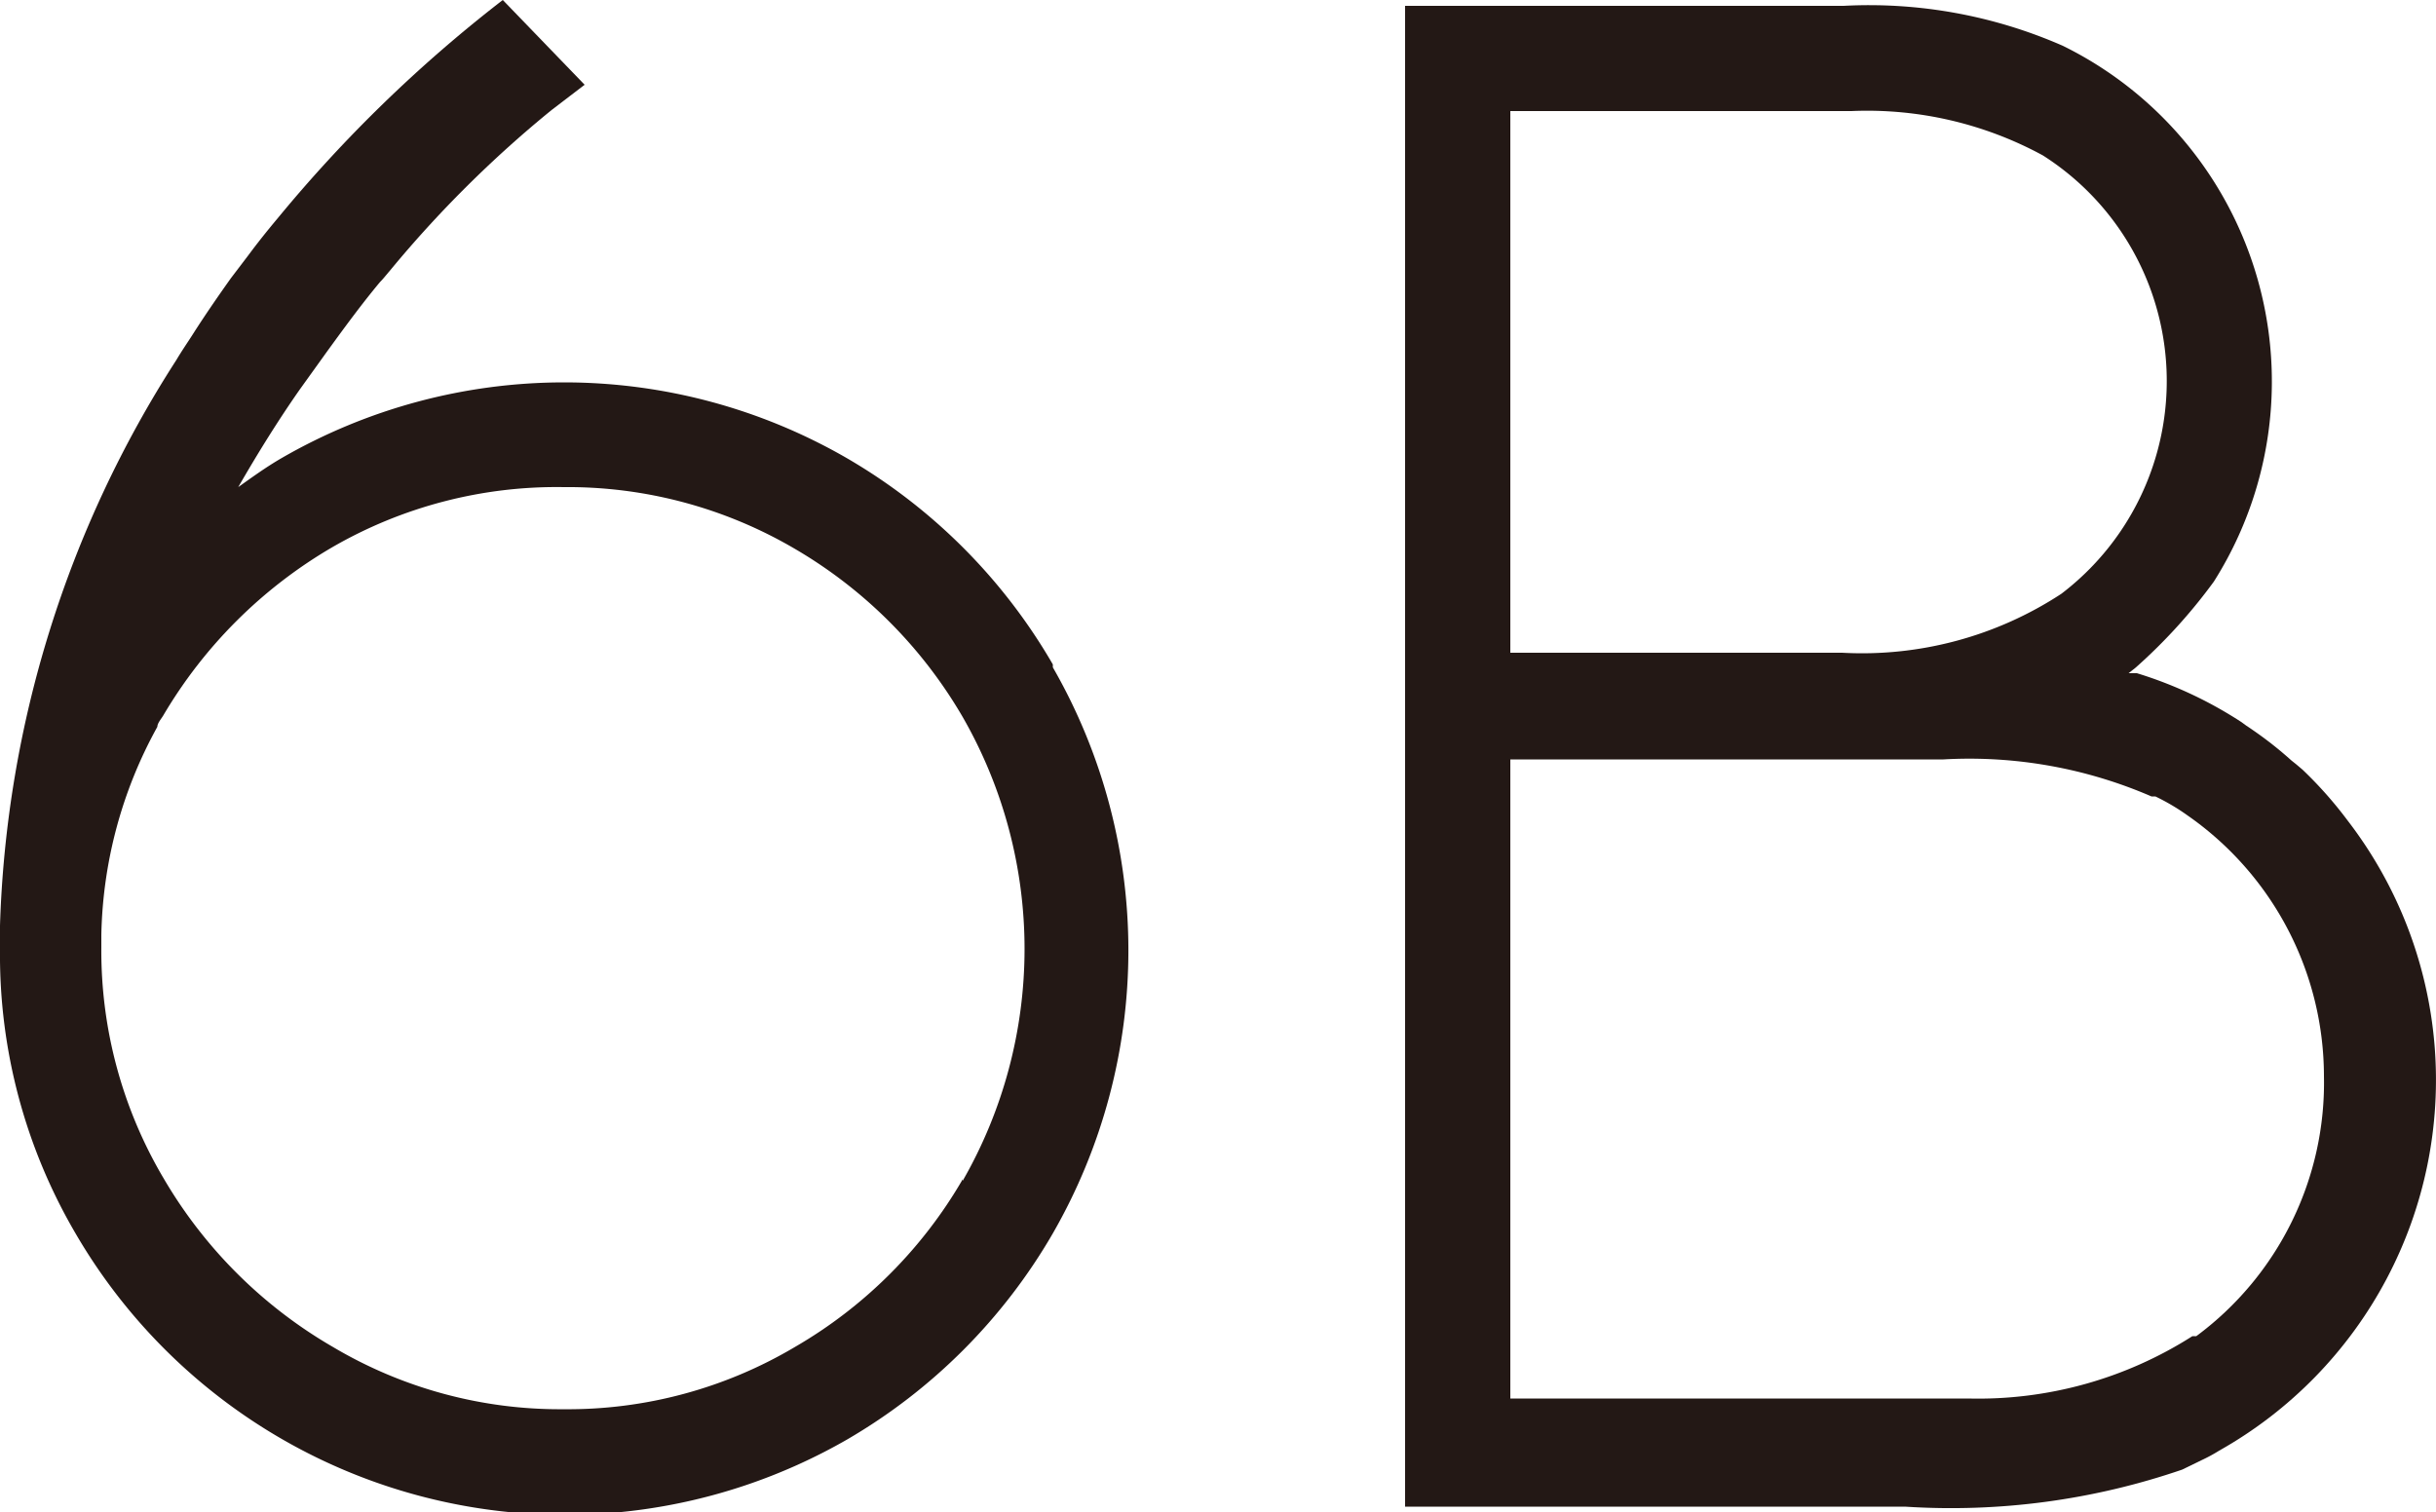
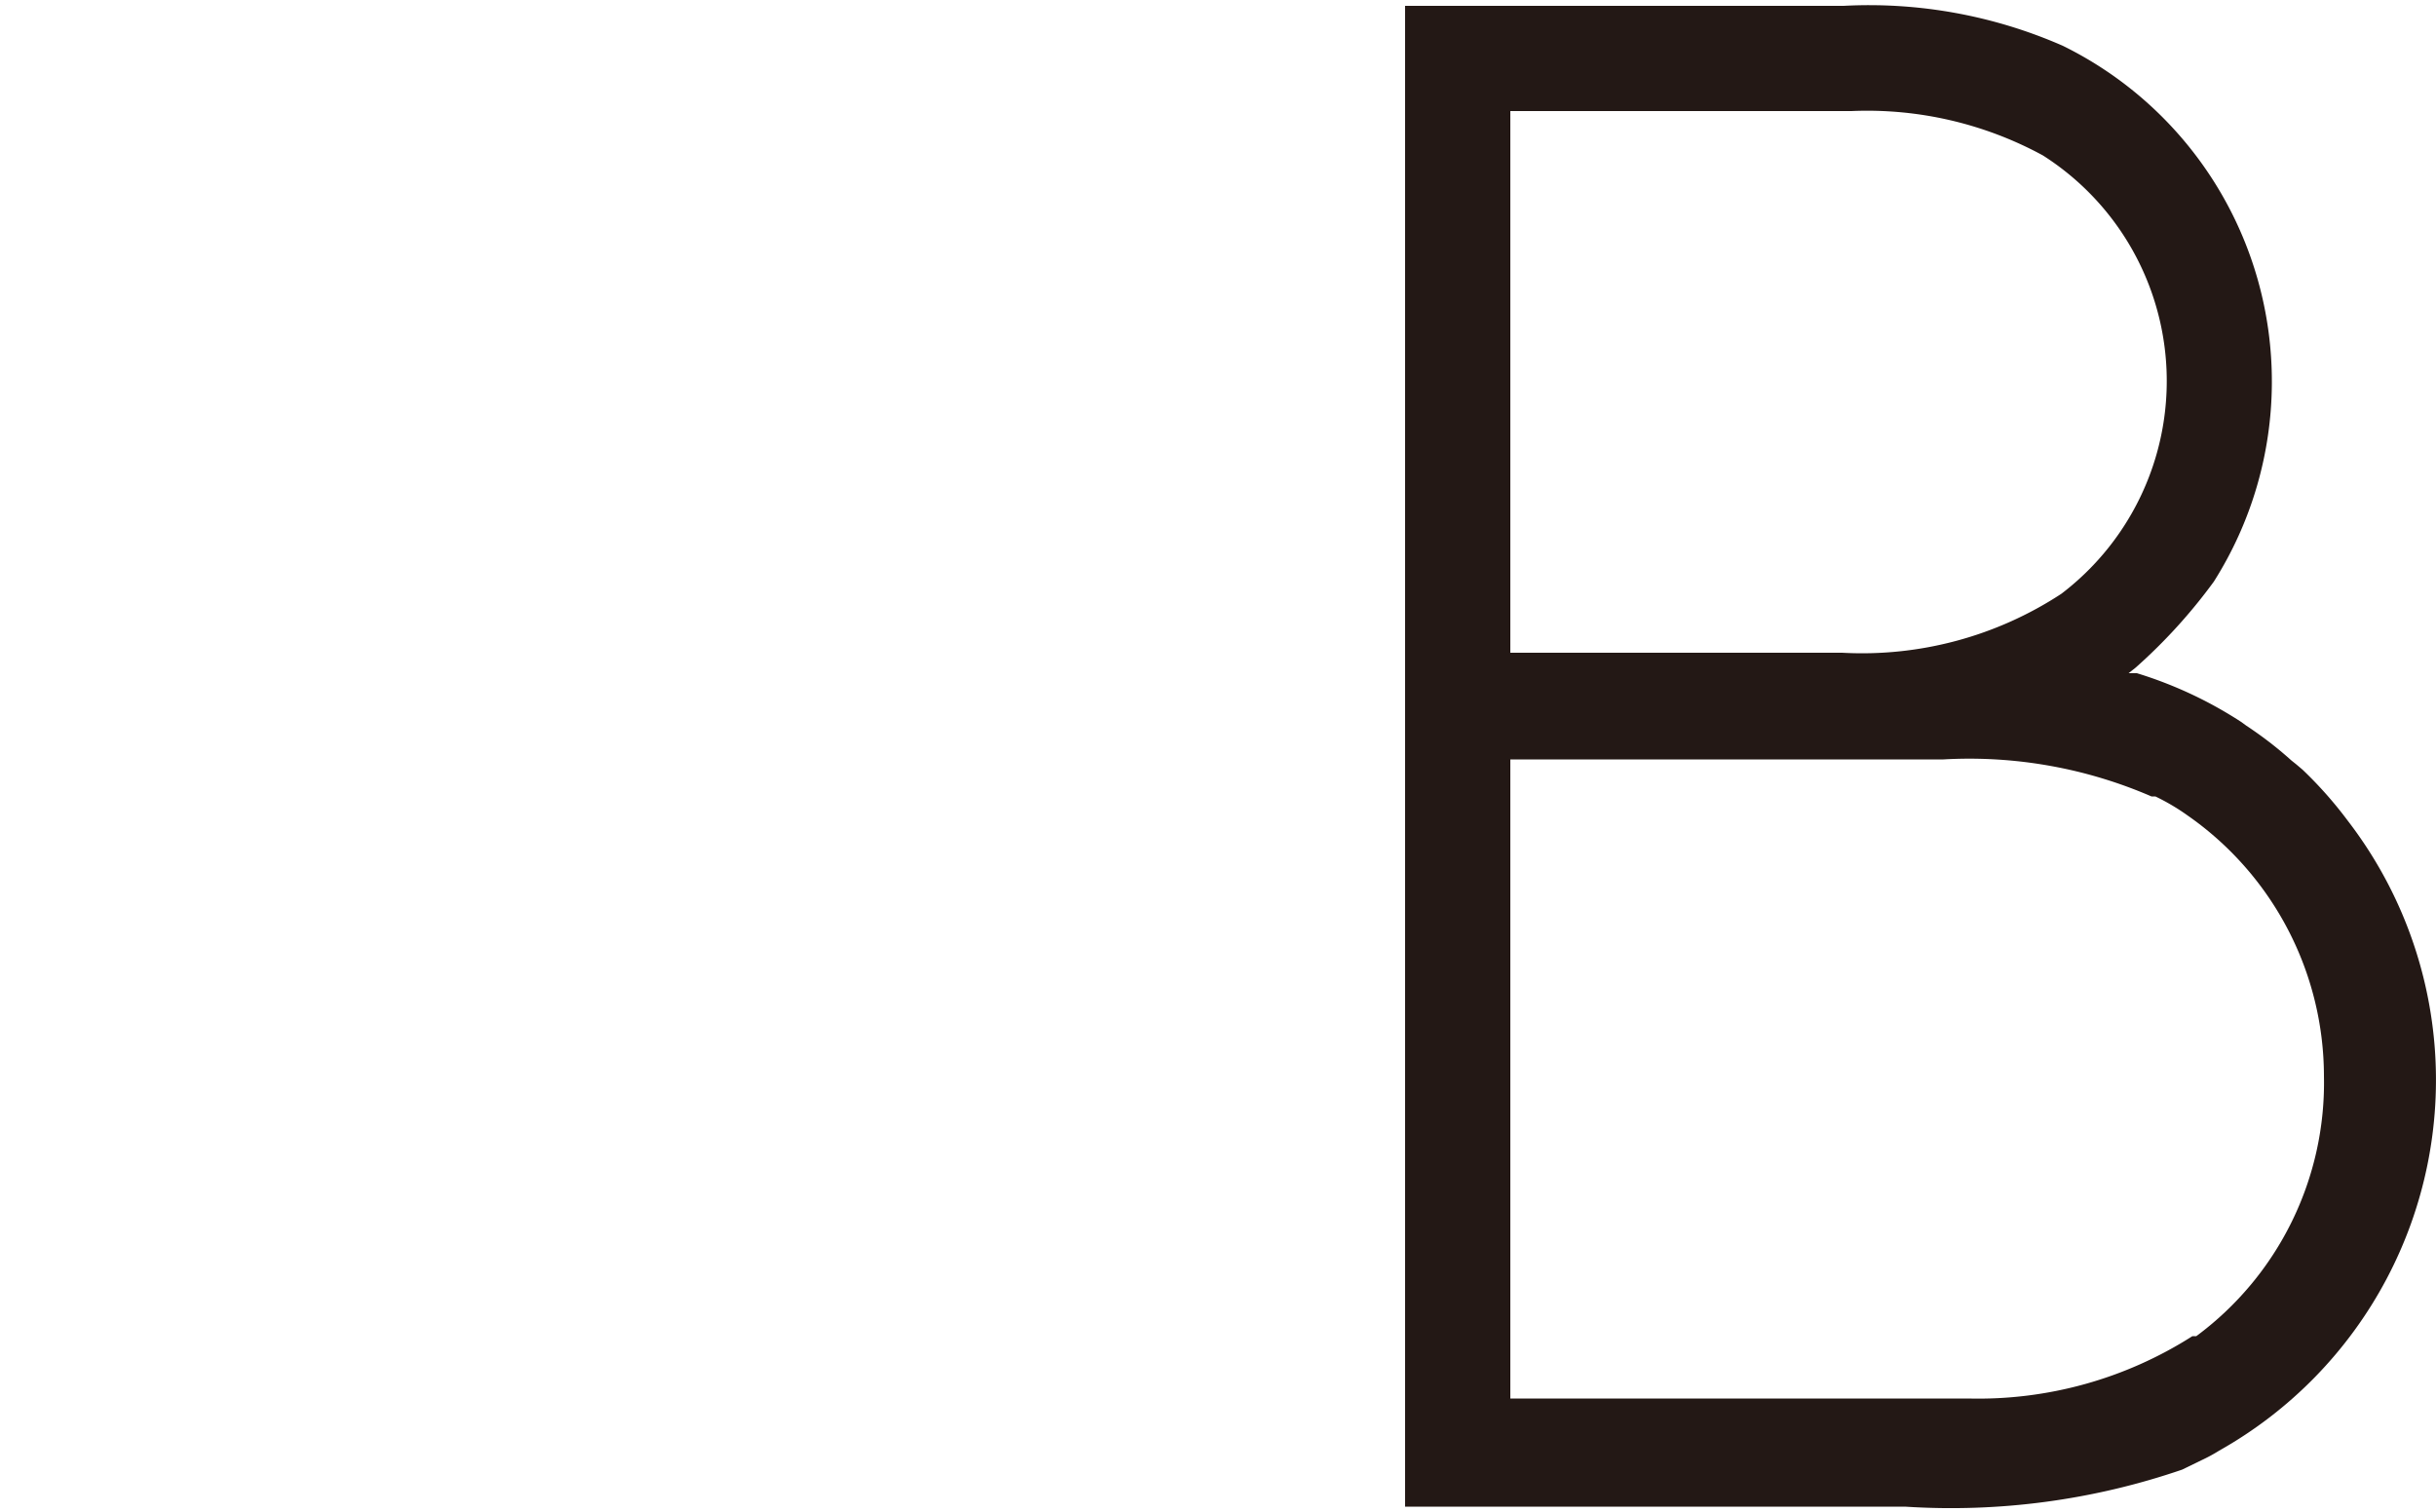
<svg xmlns="http://www.w3.org/2000/svg" viewBox="0 0 50 31.04">
  <defs>
    <style>.cls-1{fill:#231815;}</style>
  </defs>
  <g id="レイヤー_2" data-name="レイヤー 2">
    <g id="NAVI">
-       <path class="cls-1" d="M21.61,13.64a11.64,11.64,0,0,0-4.22-4.23,11.6,11.6,0,0,0-11.62,0c-.31.18-.6.39-.88.59.42-.73.84-1.4,1.26-2l.56-.78c.37-.51.73-1,1.09-1.43.07-.07.13-.15.2-.23a23.68,23.68,0,0,1,3.32-3.3l0,0h0L12,1.74,10.32,0A28.68,28.68,0,0,0,5.7,4.48c-.21.25-.41.5-.61.77l-.35.46c-.27.38-.54.77-.8,1.18-.11.17-.22.33-.32.5A22.71,22.71,0,0,0,0,19l0,0c0,.17,0,.34,0,.51a11.31,11.31,0,0,0,1.55,5.81,11.62,11.62,0,0,0,15.84,4.23,11.64,11.64,0,0,0,4.22-4.23,11.66,11.66,0,0,0,0-11.62ZM19.76,24.21a9.46,9.46,0,0,1-3.44,3.44,9.13,9.13,0,0,1-4.75,1.28,9.12,9.12,0,0,1-4.74-1.28,9.59,9.59,0,0,1-3.46-3.44,9.17,9.17,0,0,1-1.29-4.76c0-.09,0-.17,0-.26a9.18,9.18,0,0,1,1.15-4.27c0-.07.07-.15.12-.23a9.69,9.69,0,0,1,3.46-3.45A9.2,9.2,0,0,1,11.57,10a9.21,9.21,0,0,1,4.75,1.27,9.56,9.56,0,0,1,3.44,3.45,9.56,9.56,0,0,1,0,9.52Z" />
      <path class="cls-1" d="M48.19,16.85a8.32,8.32,0,0,0-.93-1.05l-.13-.11-.1-.08a7.68,7.68,0,0,0-.92-.71L46,14.82a8.46,8.46,0,0,0-2.14-1l-.17,0,.14-.11a11.12,11.12,0,0,0,1.61-1.77,7.68,7.68,0,0,0-3.1-11,9.9,9.9,0,0,0-4.5-.82h-9V30.93H39.1a14.62,14.62,0,0,0,5.69-.76l.39-.19a3.35,3.35,0,0,0,.37-.2,8.73,8.73,0,0,0,2.64-12.93ZM31,2.28H38a7.55,7.55,0,0,1,3.93.91,5.49,5.49,0,0,1,.38,9,7.46,7.46,0,0,1-4.5,1.21H31Zm14,25.15a8.17,8.17,0,0,1-4.6,1.28H31V15.59h8.89a9.4,9.4,0,0,1,4.27.76l.08,0,0,0a4.43,4.43,0,0,1,.66.39,6.53,6.53,0,0,1,2.8,5.35A6.47,6.47,0,0,1,45.08,27.43Z" />
    </g>
  </g>
</svg>